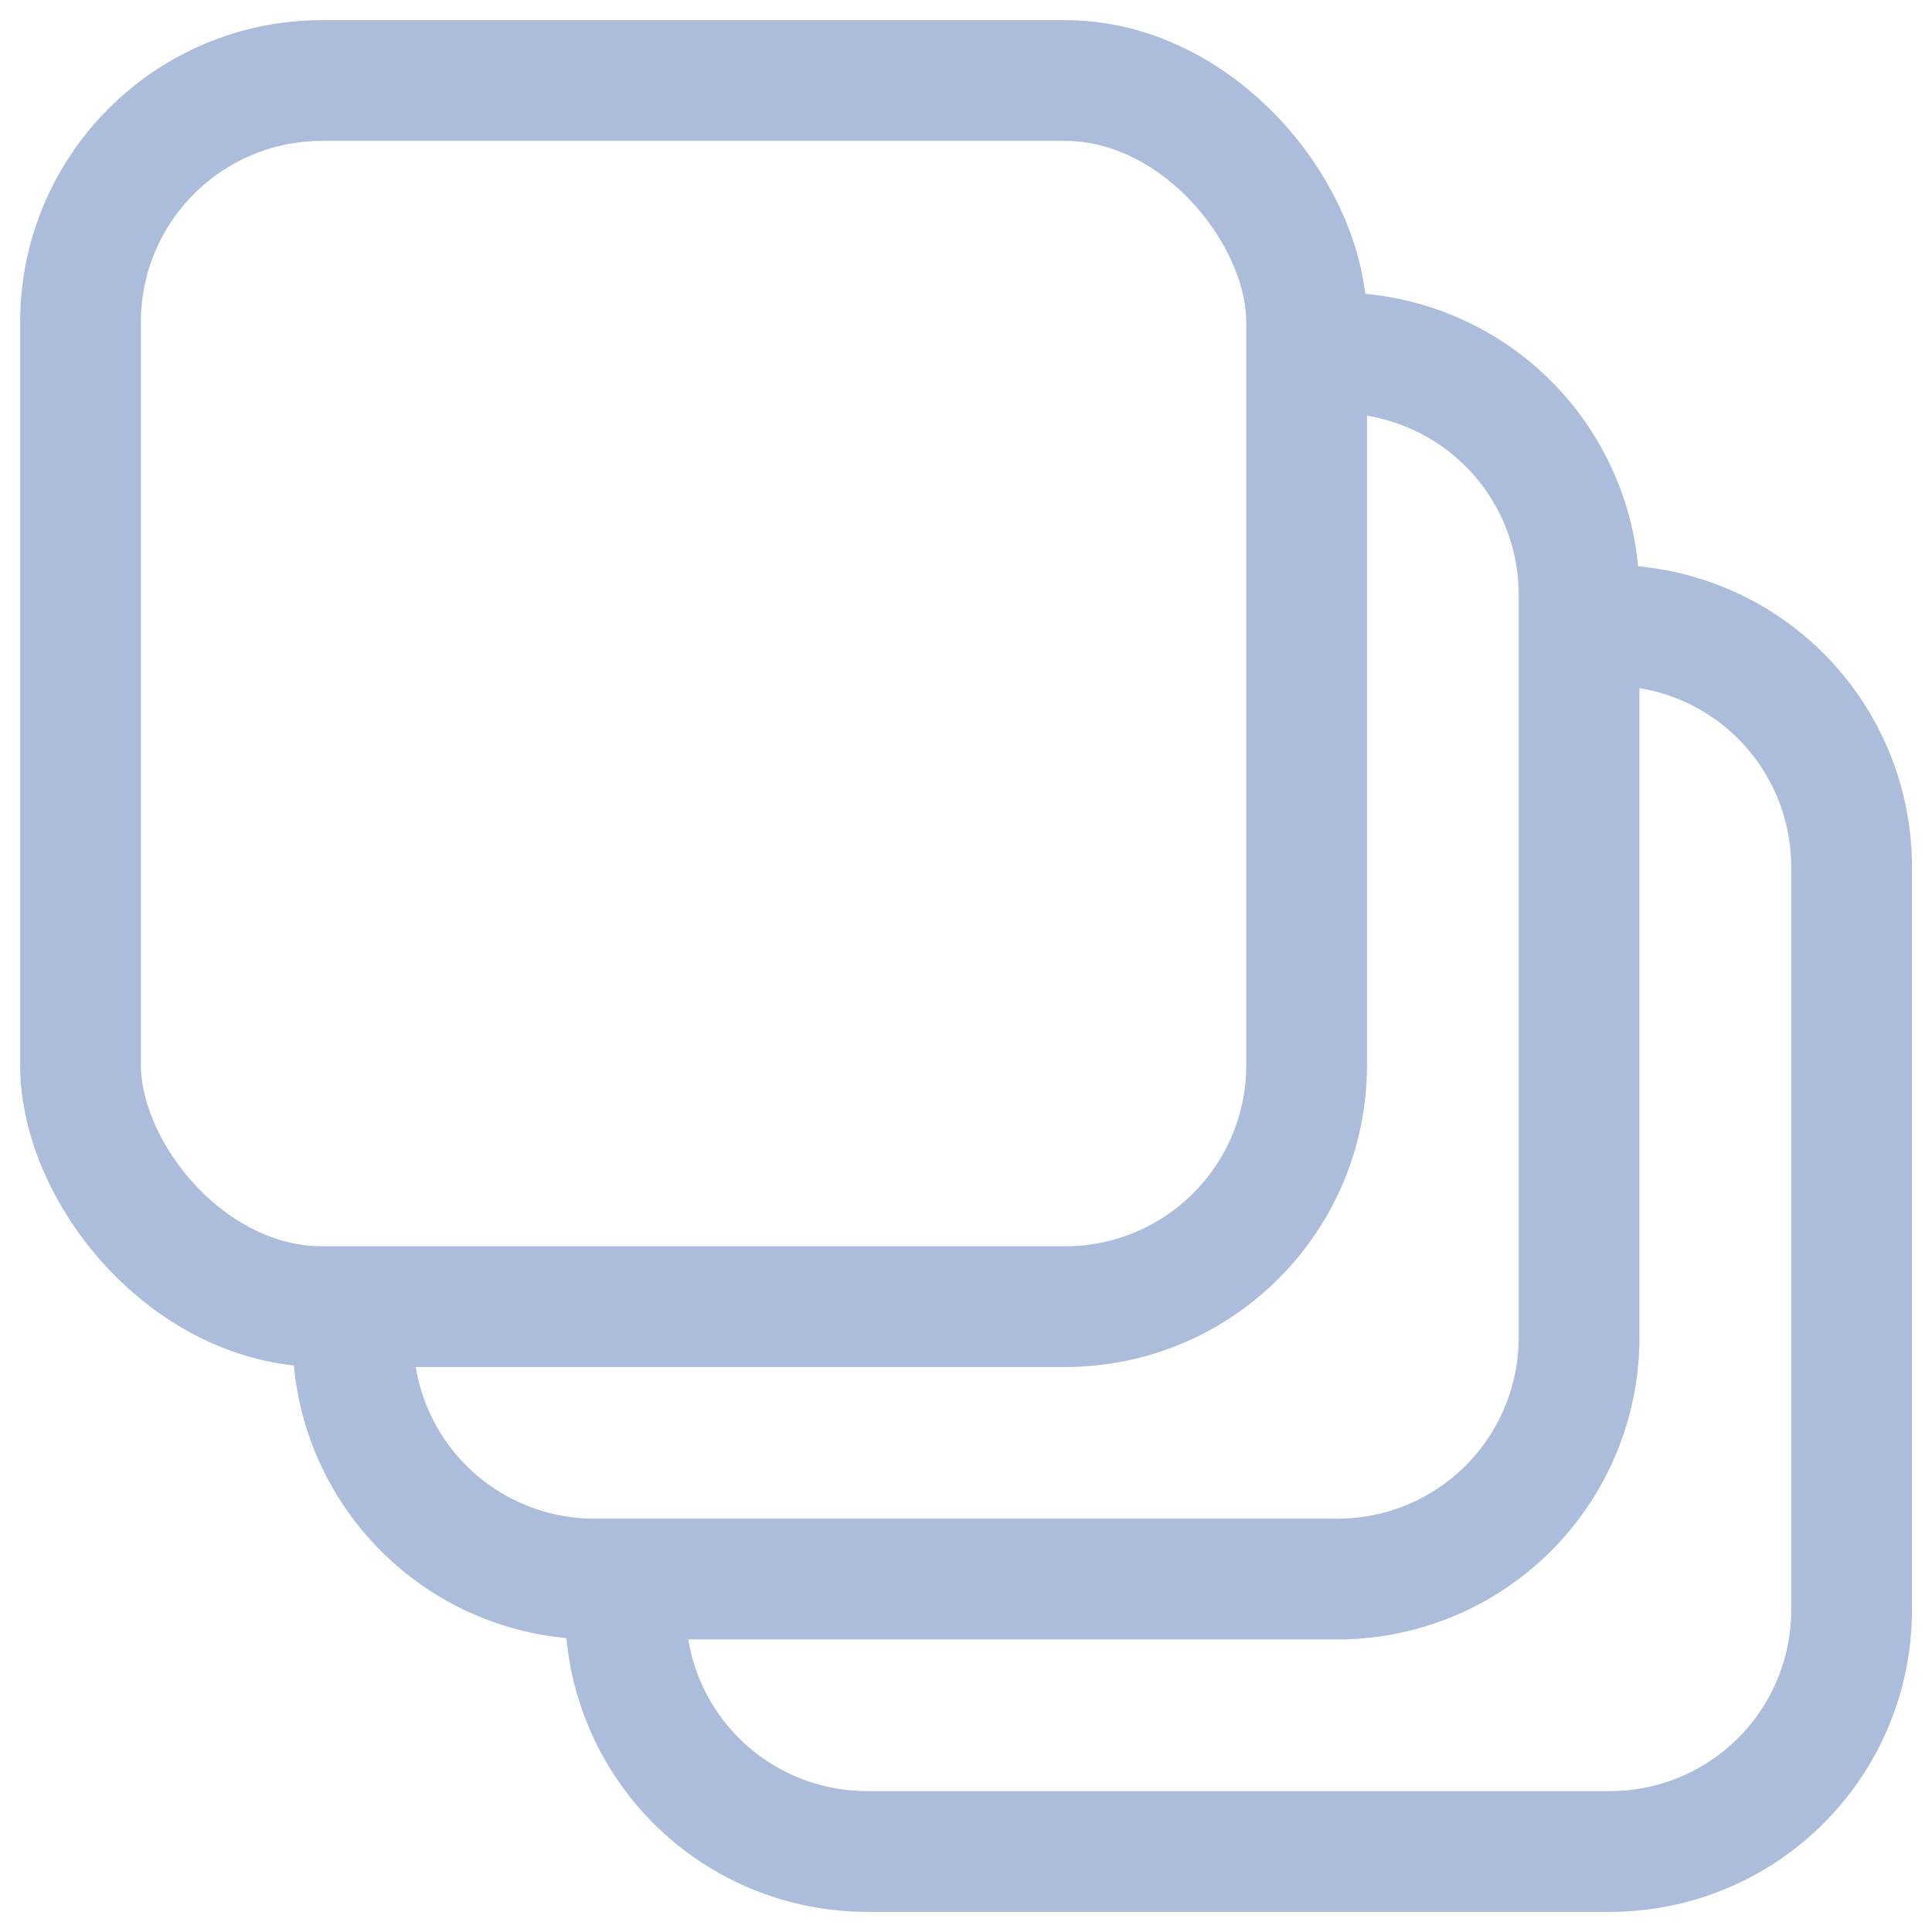
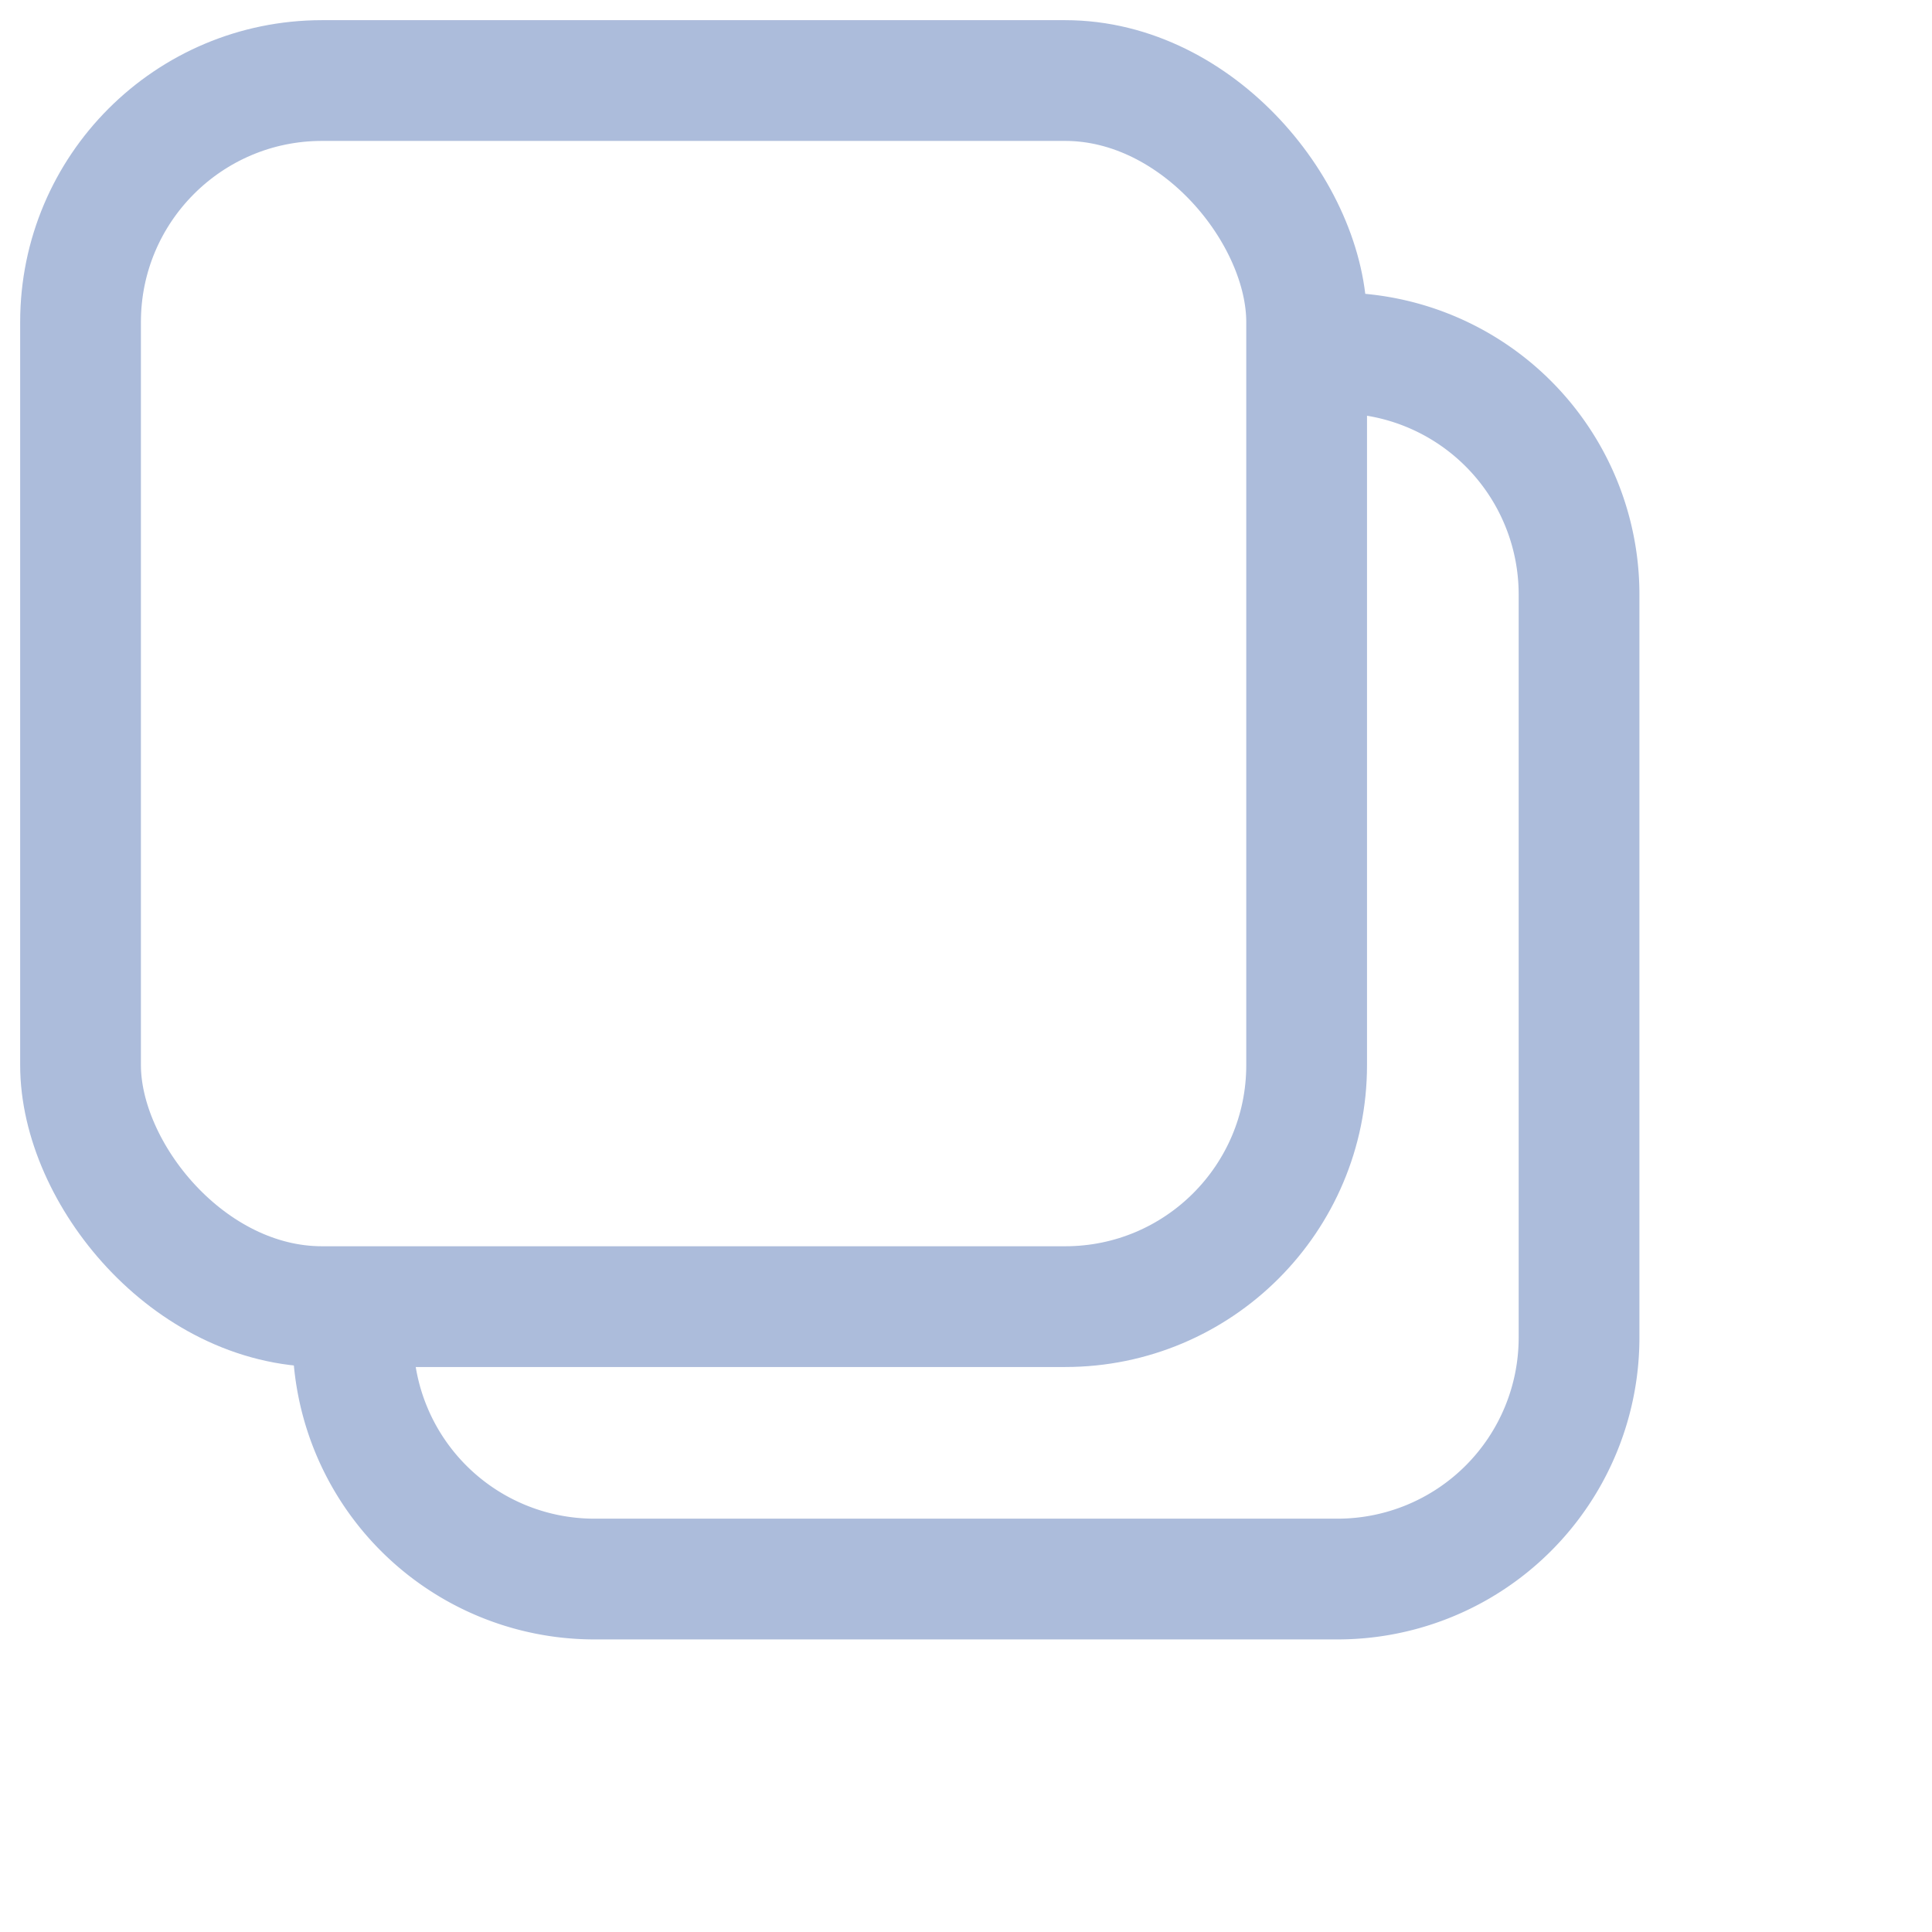
<svg xmlns="http://www.w3.org/2000/svg" width="16" height="16" fill="none">
  <g fill-rule="evenodd" fill="#acbcdb">
-     <path d="M4.68 13.062v.271a2.5 2.5 0 0 0 2.5 2.5h6.154a2.5 2.5 0 0 0 2.5-2.5V7.179a2.5 2.5 0 0 0-2.5-2.5h-.271a2.02 2.02 0 0 1 .015.244v.756h.256a1.5 1.5 0 0 1 1.5 1.5v6.154a1.5 1.5 0 0 1-1.5 1.5H7.18a1.5 1.5 0 0 1-1.5-1.5v-.256h-.756a2.02 2.02 0 0 1-.244-.015z" />
    <path d="M2.423 10.806v.271a2.5 2.5 0 0 0 2.5 2.5h6.154a2.5 2.5 0 0 0 2.5-2.5V4.923a2.5 2.5 0 0 0-2.5-2.5h-.271a2.02 2.02 0 0 1 .015.244v.756h.256a1.5 1.5 0 0 1 1.5 1.5v6.154a1.5 1.5 0 0 1-1.5 1.5H4.923a1.5 1.5 0 0 1-1.5-1.5v-.256h-.756a2.02 2.02 0 0 1-.244-.015z" />
  </g>
  <rect x=".667" y=".667" width="10.154" height="10.154" rx="2" stroke="#acbcdb" stroke-linejoin="round" />
</svg>